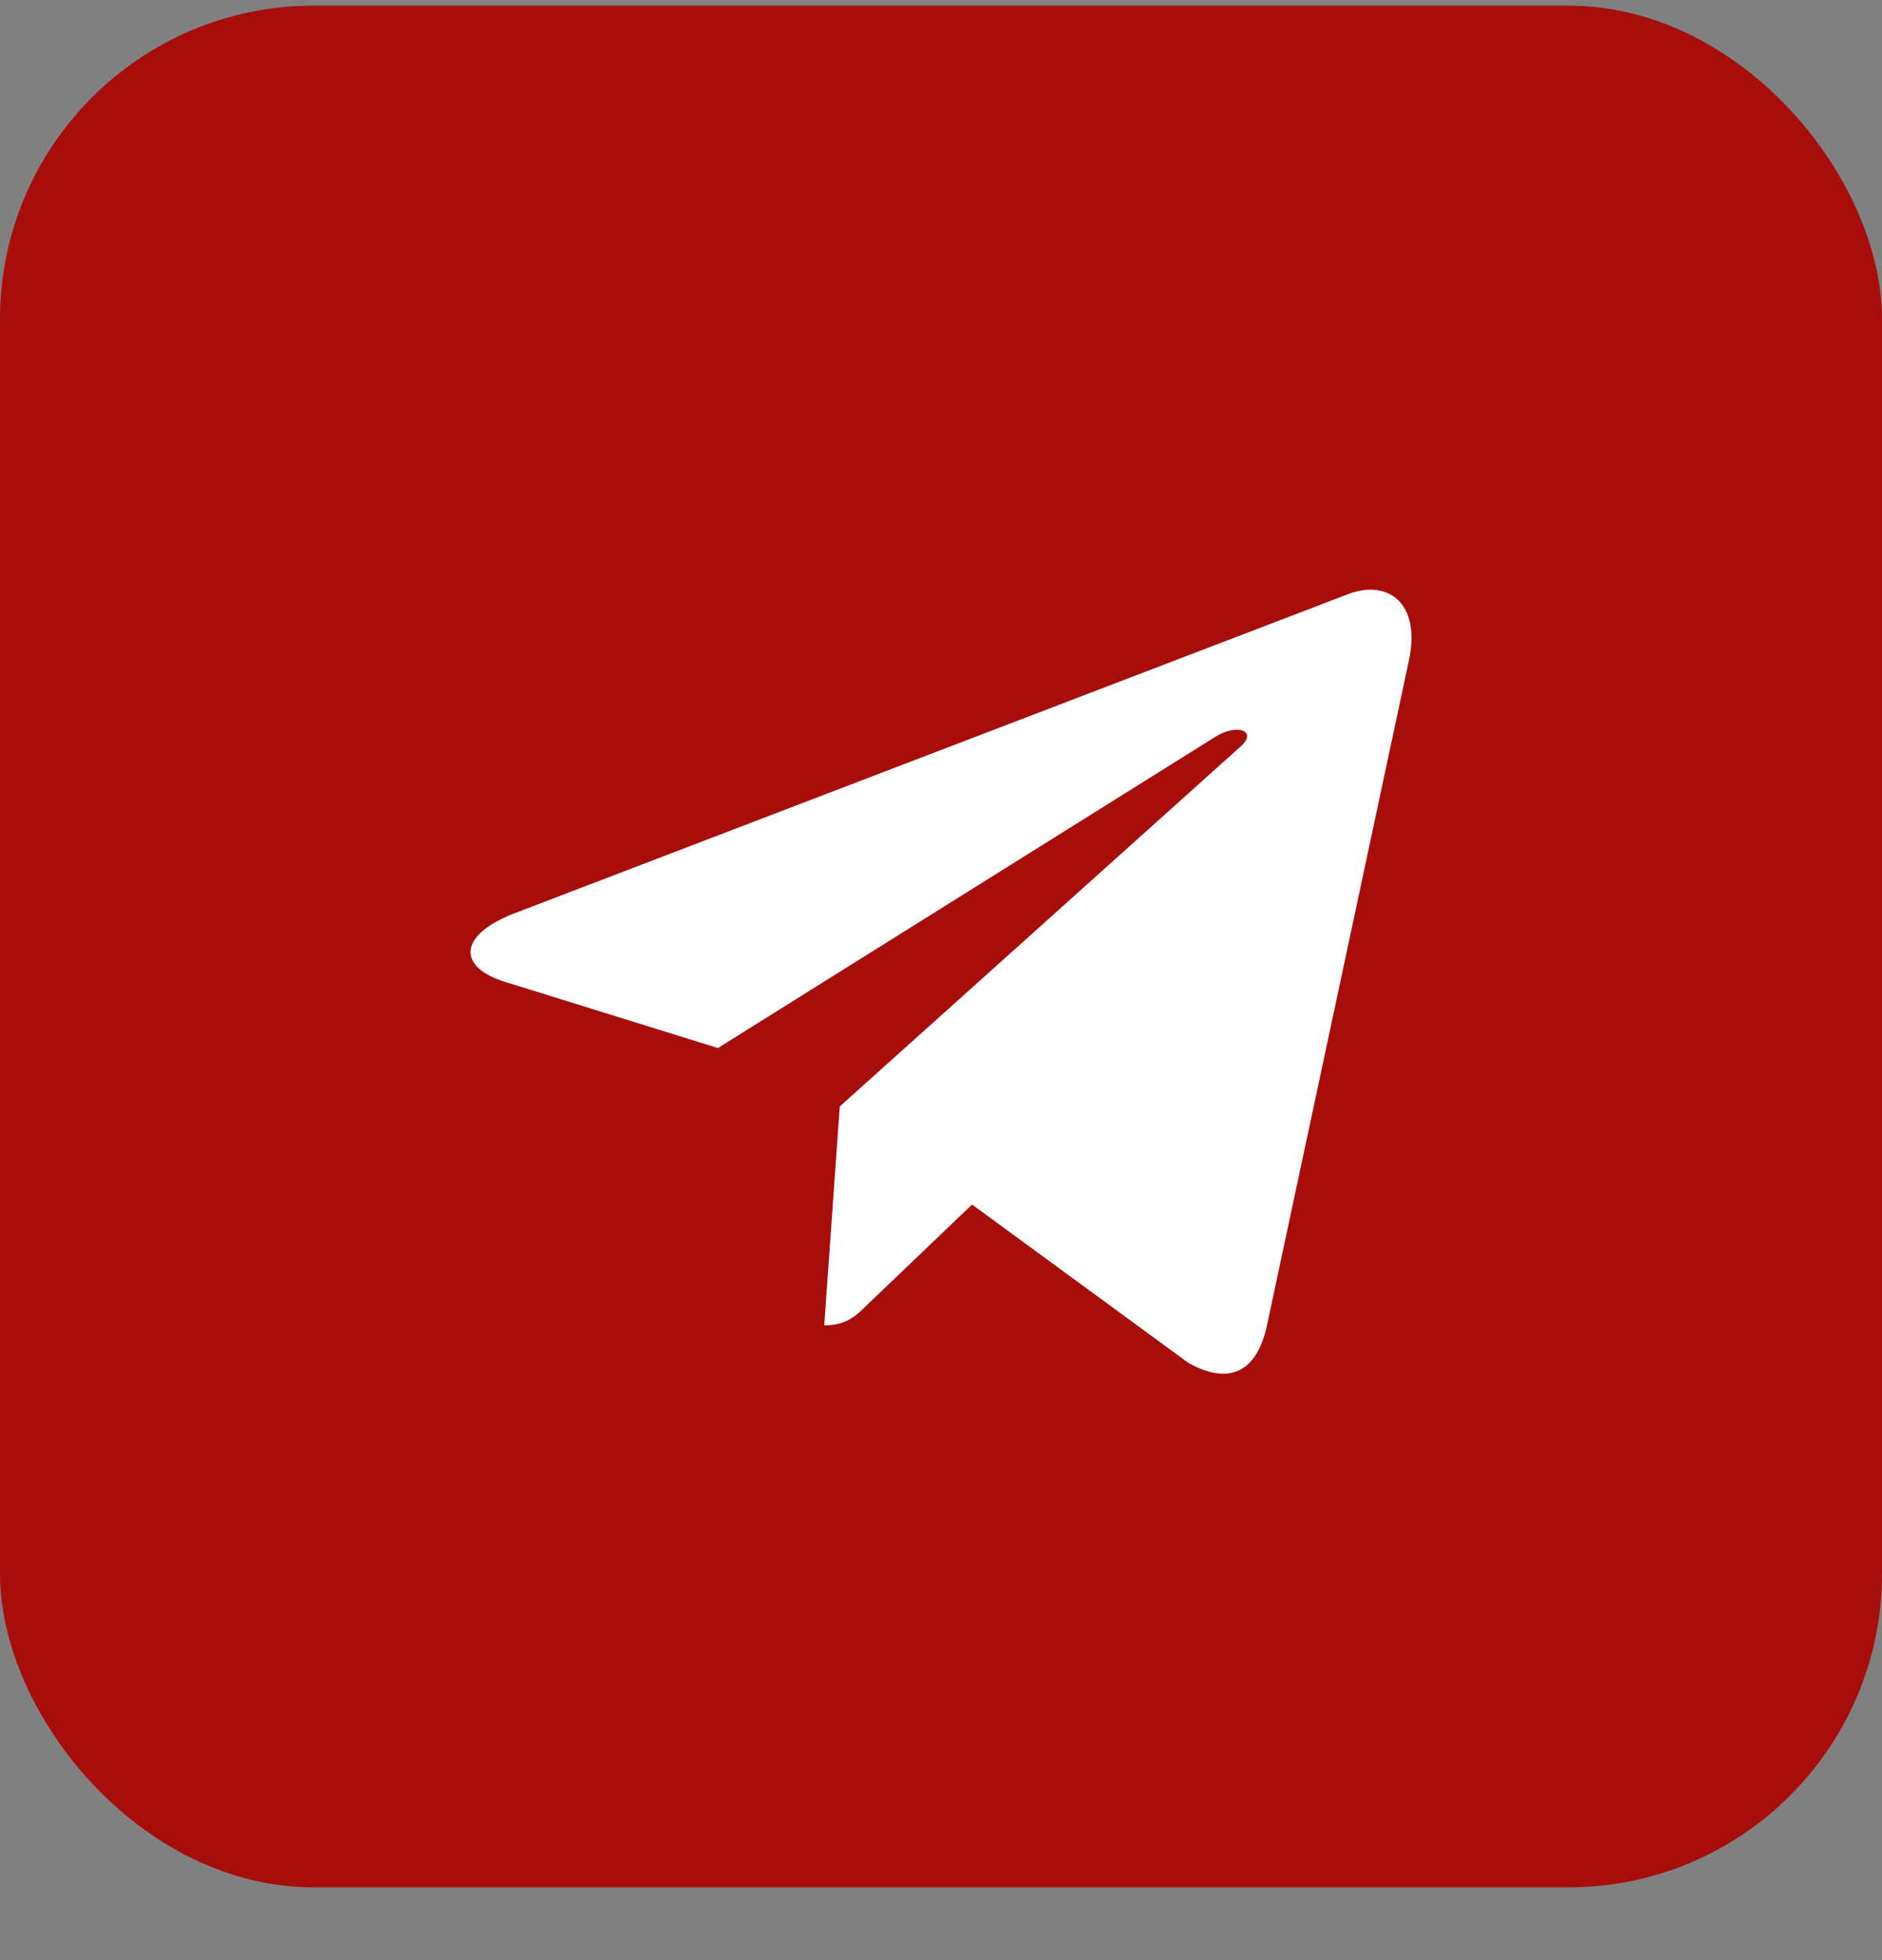
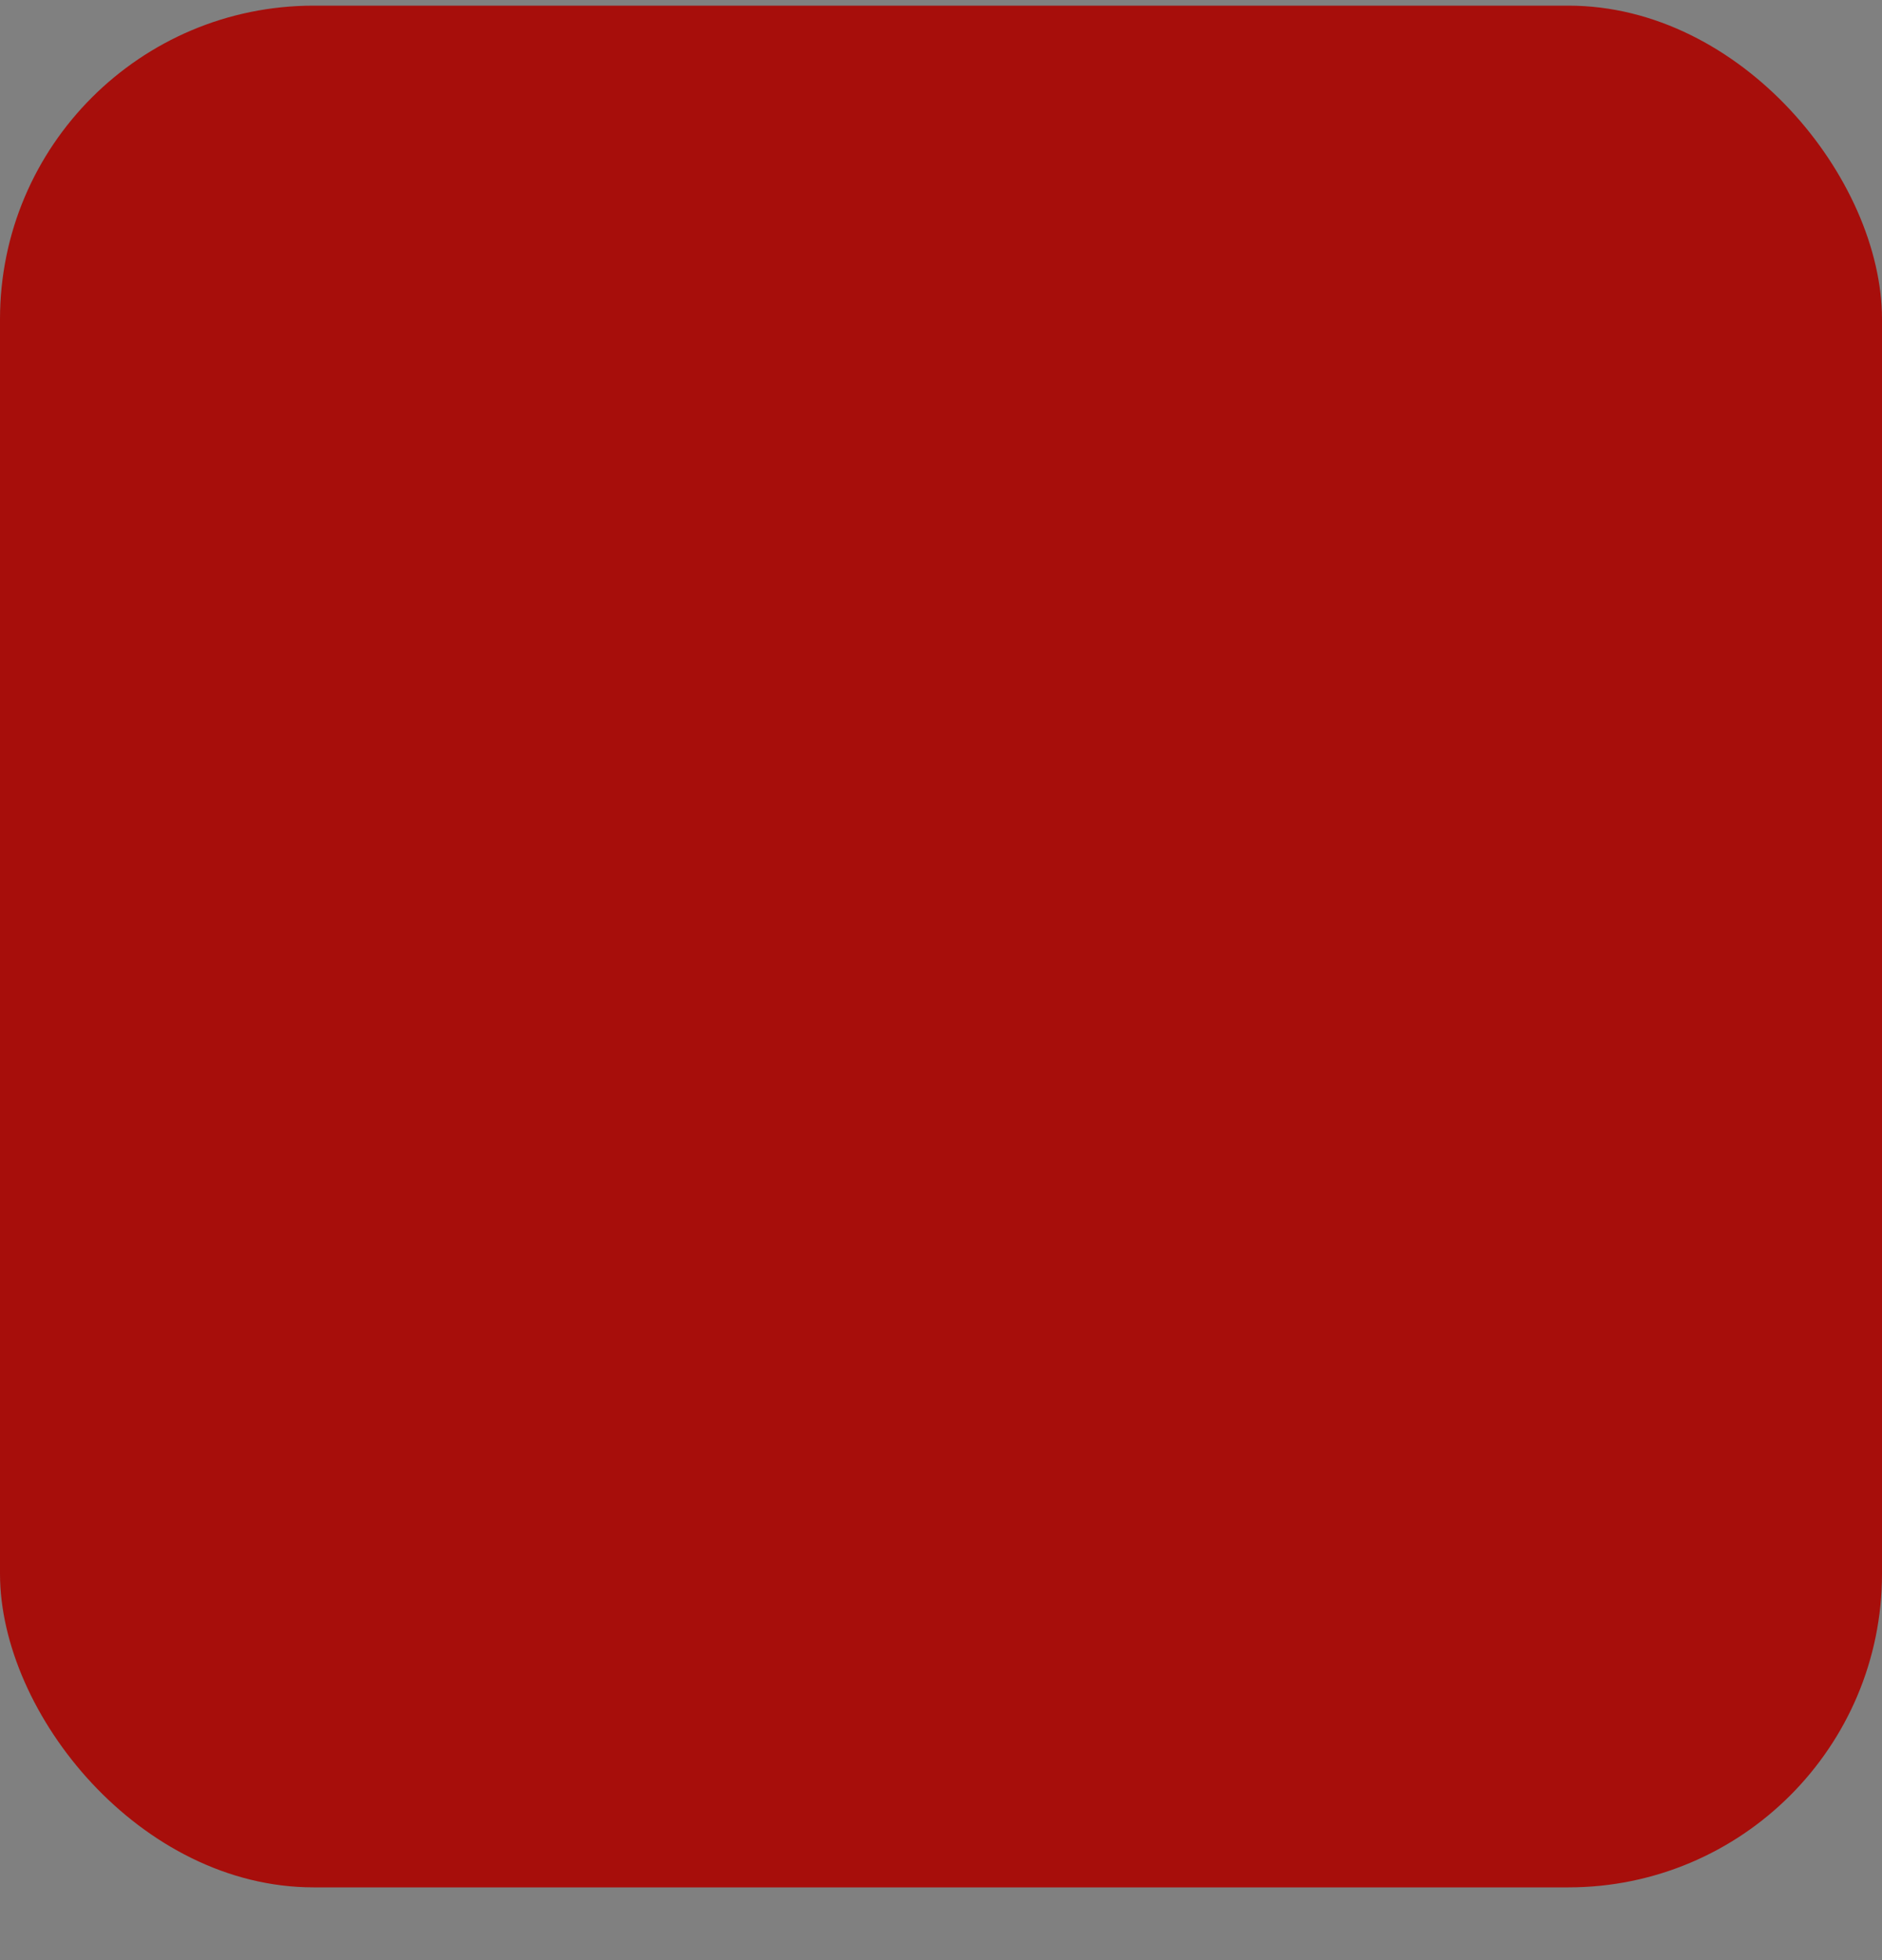
<svg xmlns="http://www.w3.org/2000/svg" width="24" height="25" viewBox="0 0 24 25" fill="none">
  <rect x="0" y="0" width="24" height="25" fill="#808080" stroke="none" />
  <rect y="0.072" width="24" height="24" rx="4" fill="#A70E0B" />
  <g clip-path="url(#clip0_344_843)">
-     <path d="M10.709 14.112L10.511 16.904C10.794 16.904 10.918 16.782 11.065 16.636L12.396 15.363L15.155 17.383C15.662 17.665 16.018 17.517 16.154 16.918L17.965 8.432L17.966 8.431C18.126 7.683 17.695 7.391 17.202 7.574L6.557 11.65C5.831 11.932 5.842 12.337 6.434 12.521L9.155 13.367L15.477 9.411C15.774 9.214 16.045 9.323 15.822 9.52L10.709 14.112Z" fill="white" />
-   </g>
+     </g>
  <defs>
    <clipPath id="clip0_344_843">
      <rect width="12" height="12" fill="white" transform="translate(6 6.521)" />
    </clipPath>
  </defs>
</svg>